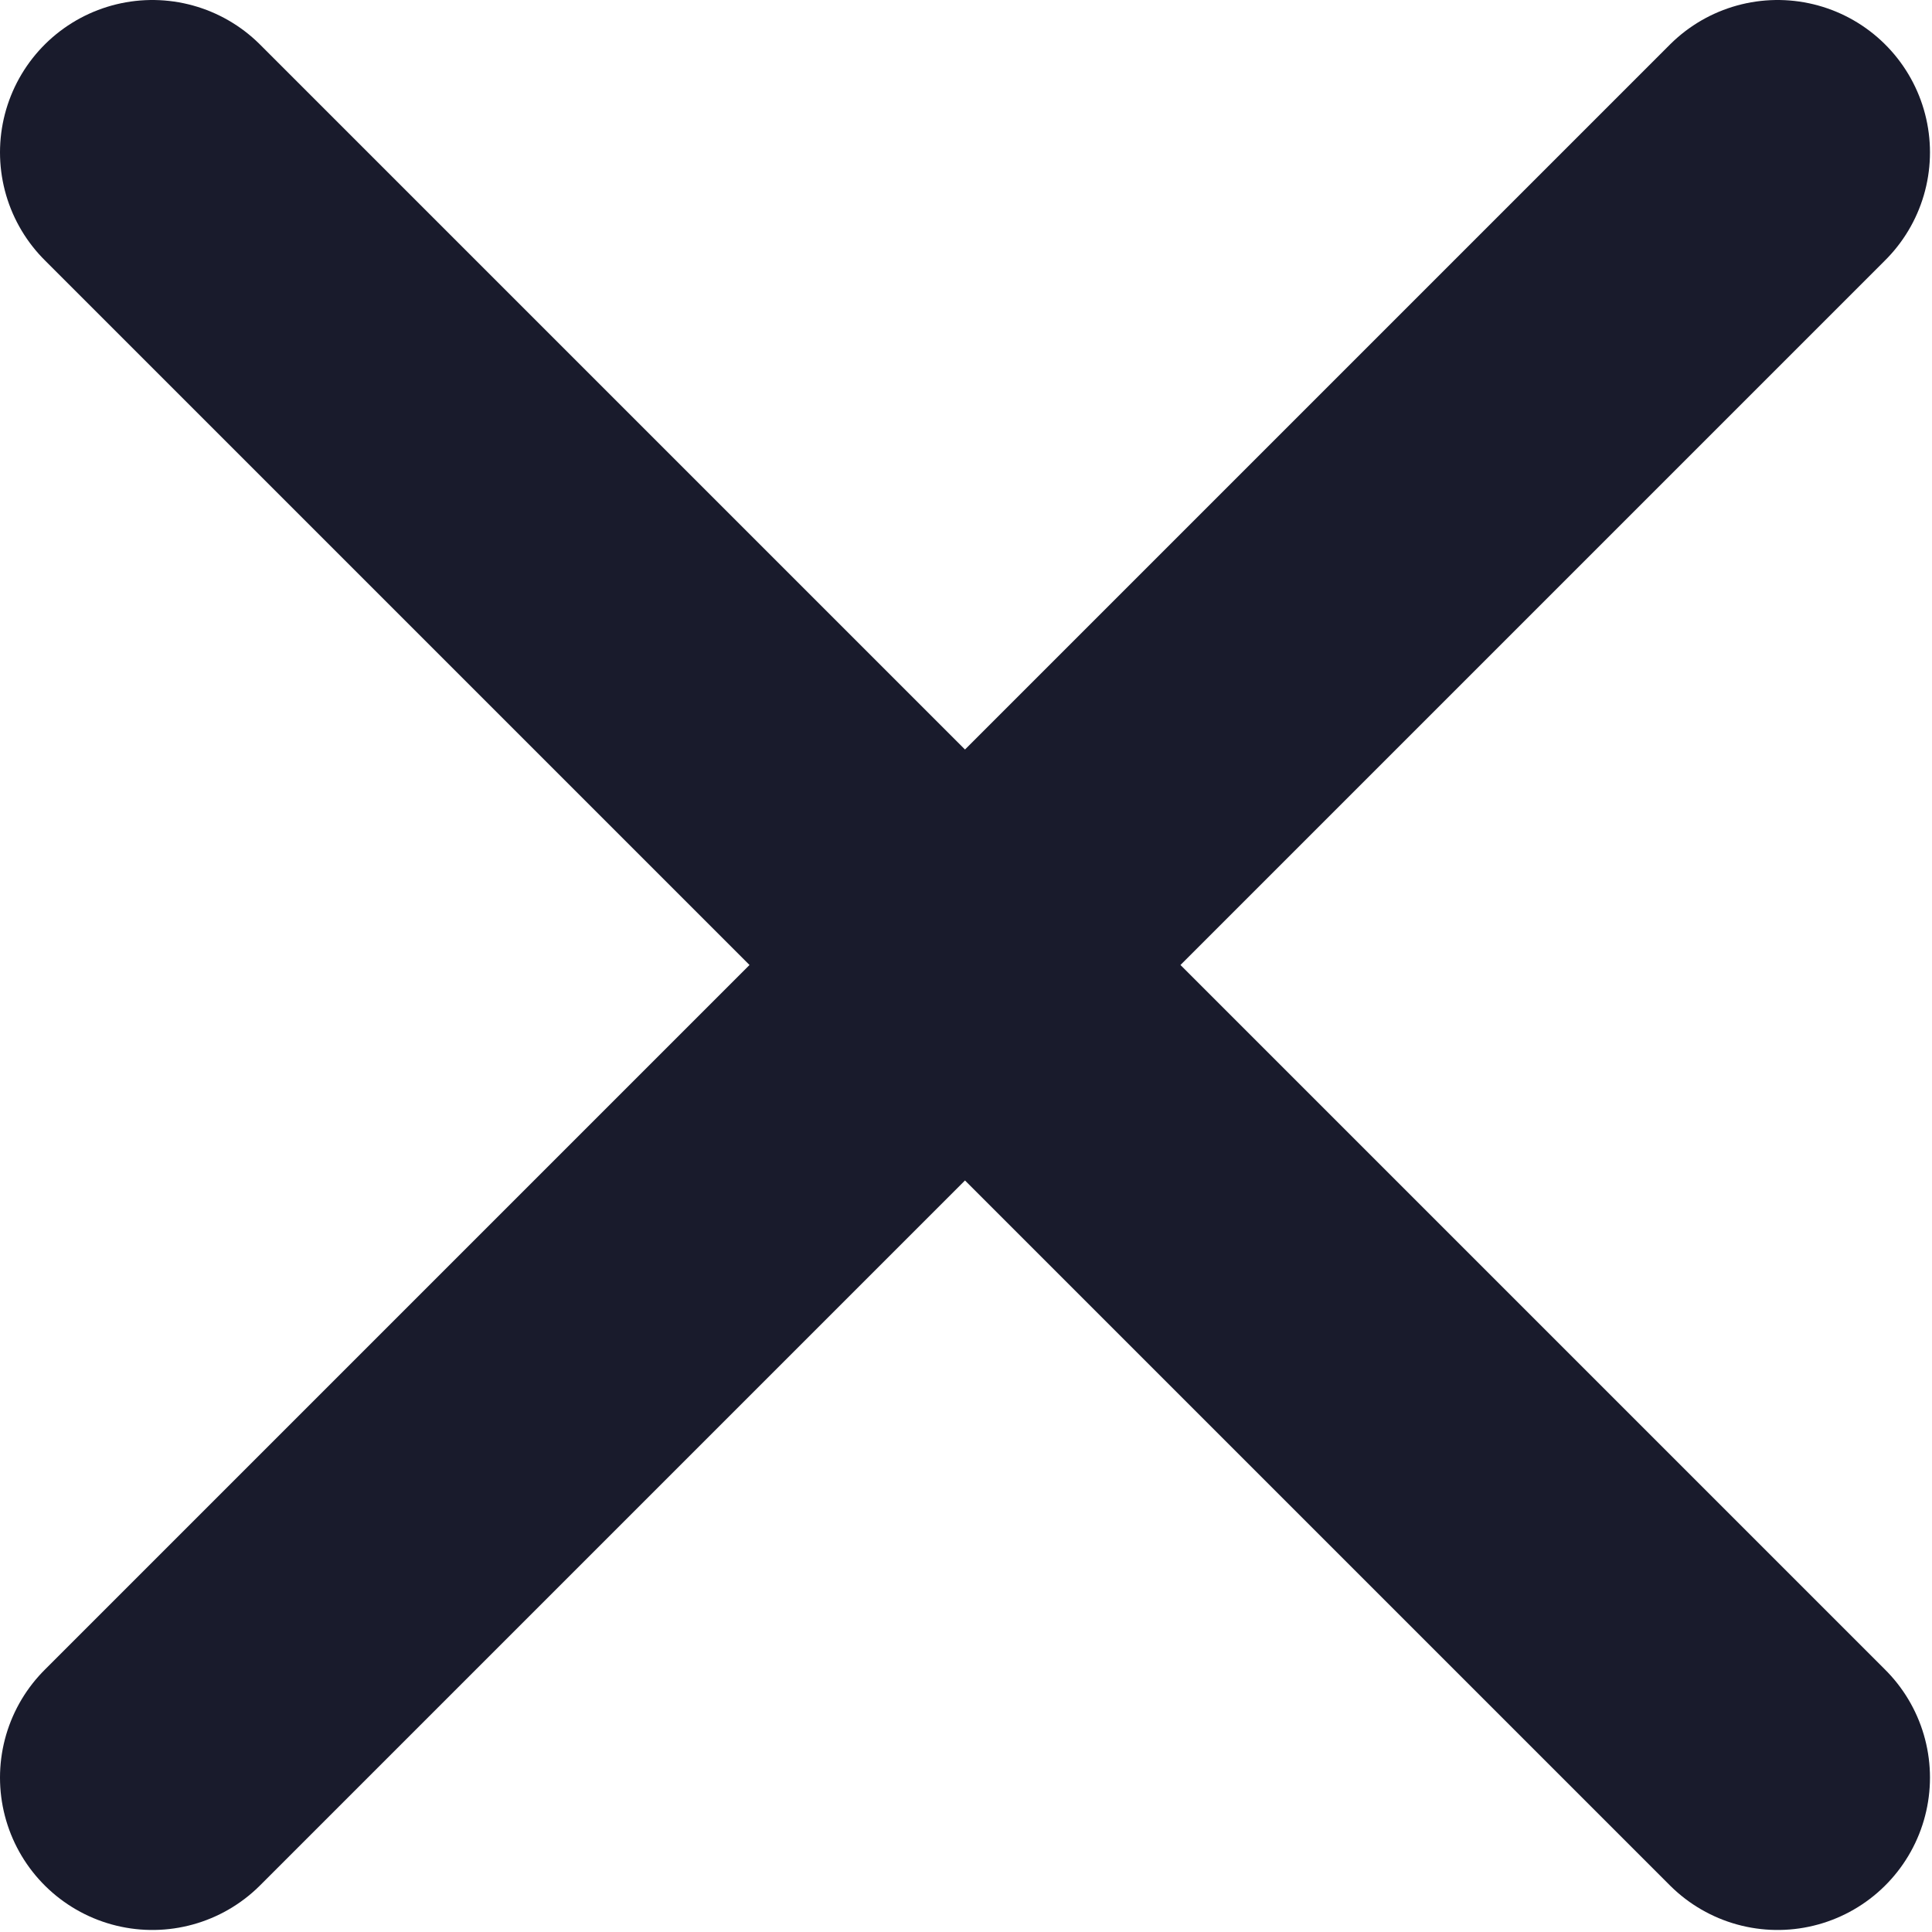
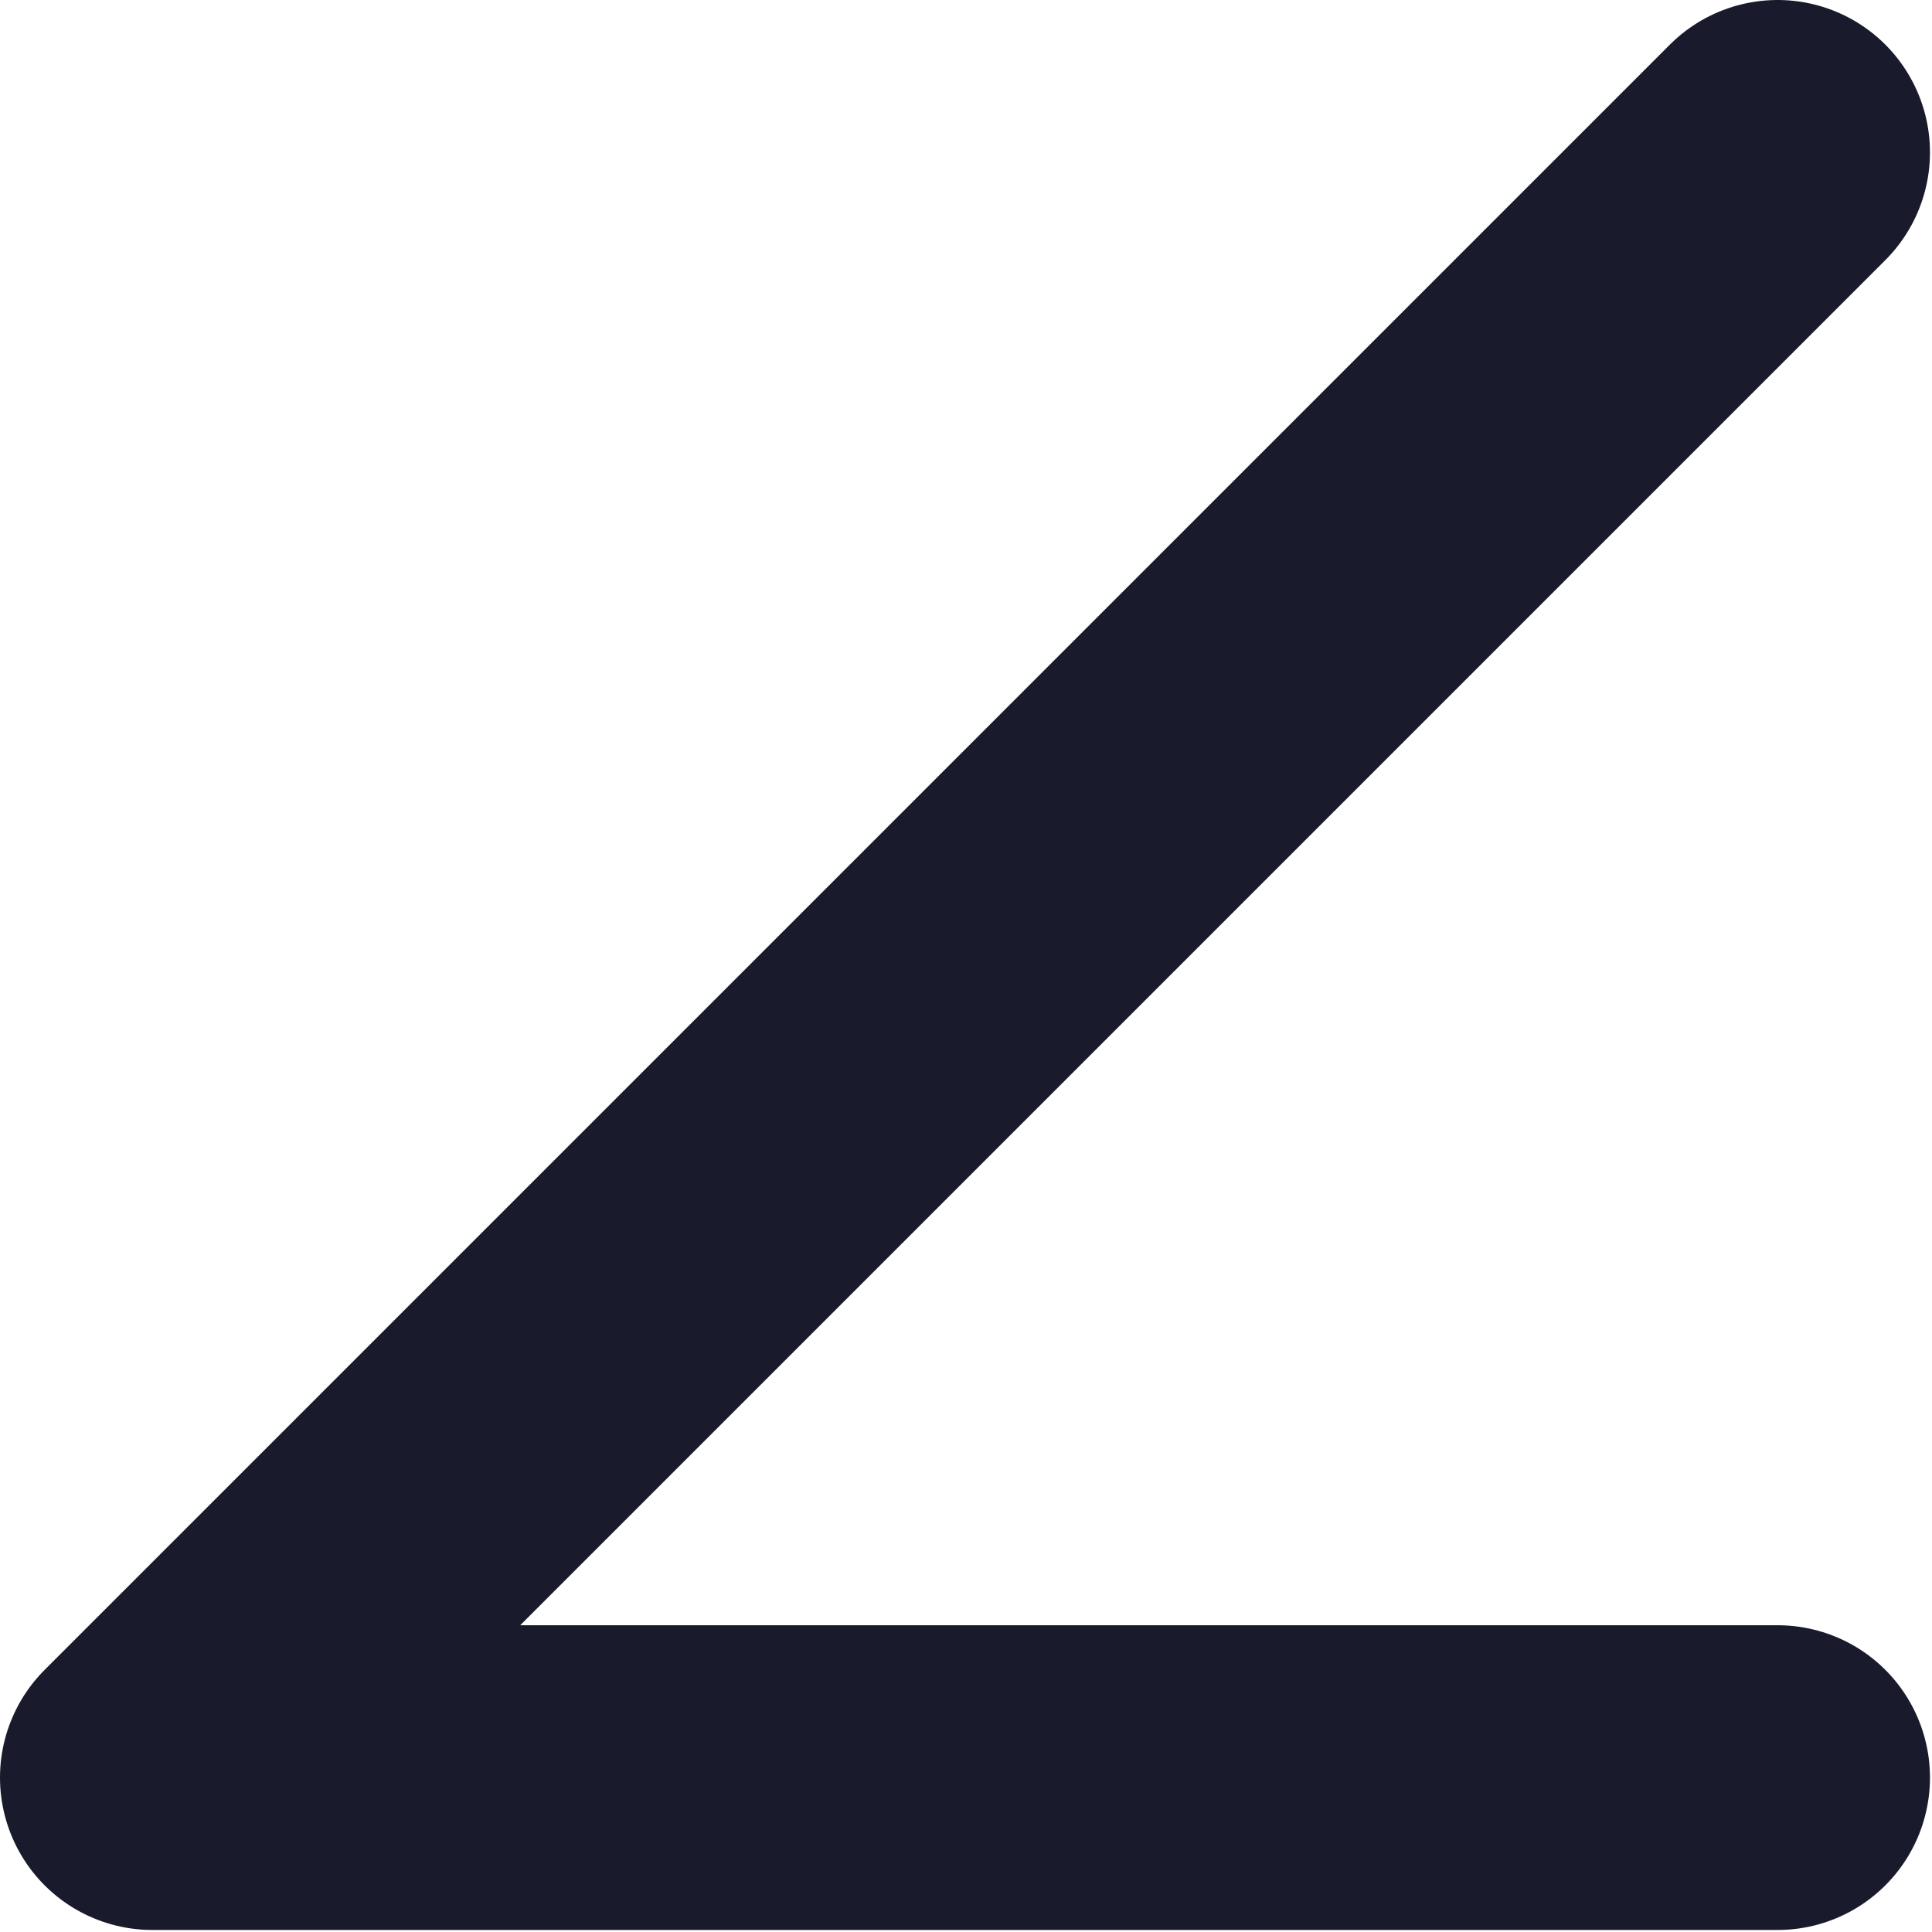
<svg xmlns="http://www.w3.org/2000/svg" width="317" height="317" viewBox="0 0 317 317" fill="none">
-   <path d="M291.667 25L25 291.667M25 25L291.667 291.667" stroke="#191B2C" stroke-width="50" stroke-linecap="round" stroke-linejoin="round" />
+   <path d="M291.667 25L25 291.667L291.667 291.667" stroke="#191B2C" stroke-width="50" stroke-linecap="round" stroke-linejoin="round" />
</svg>